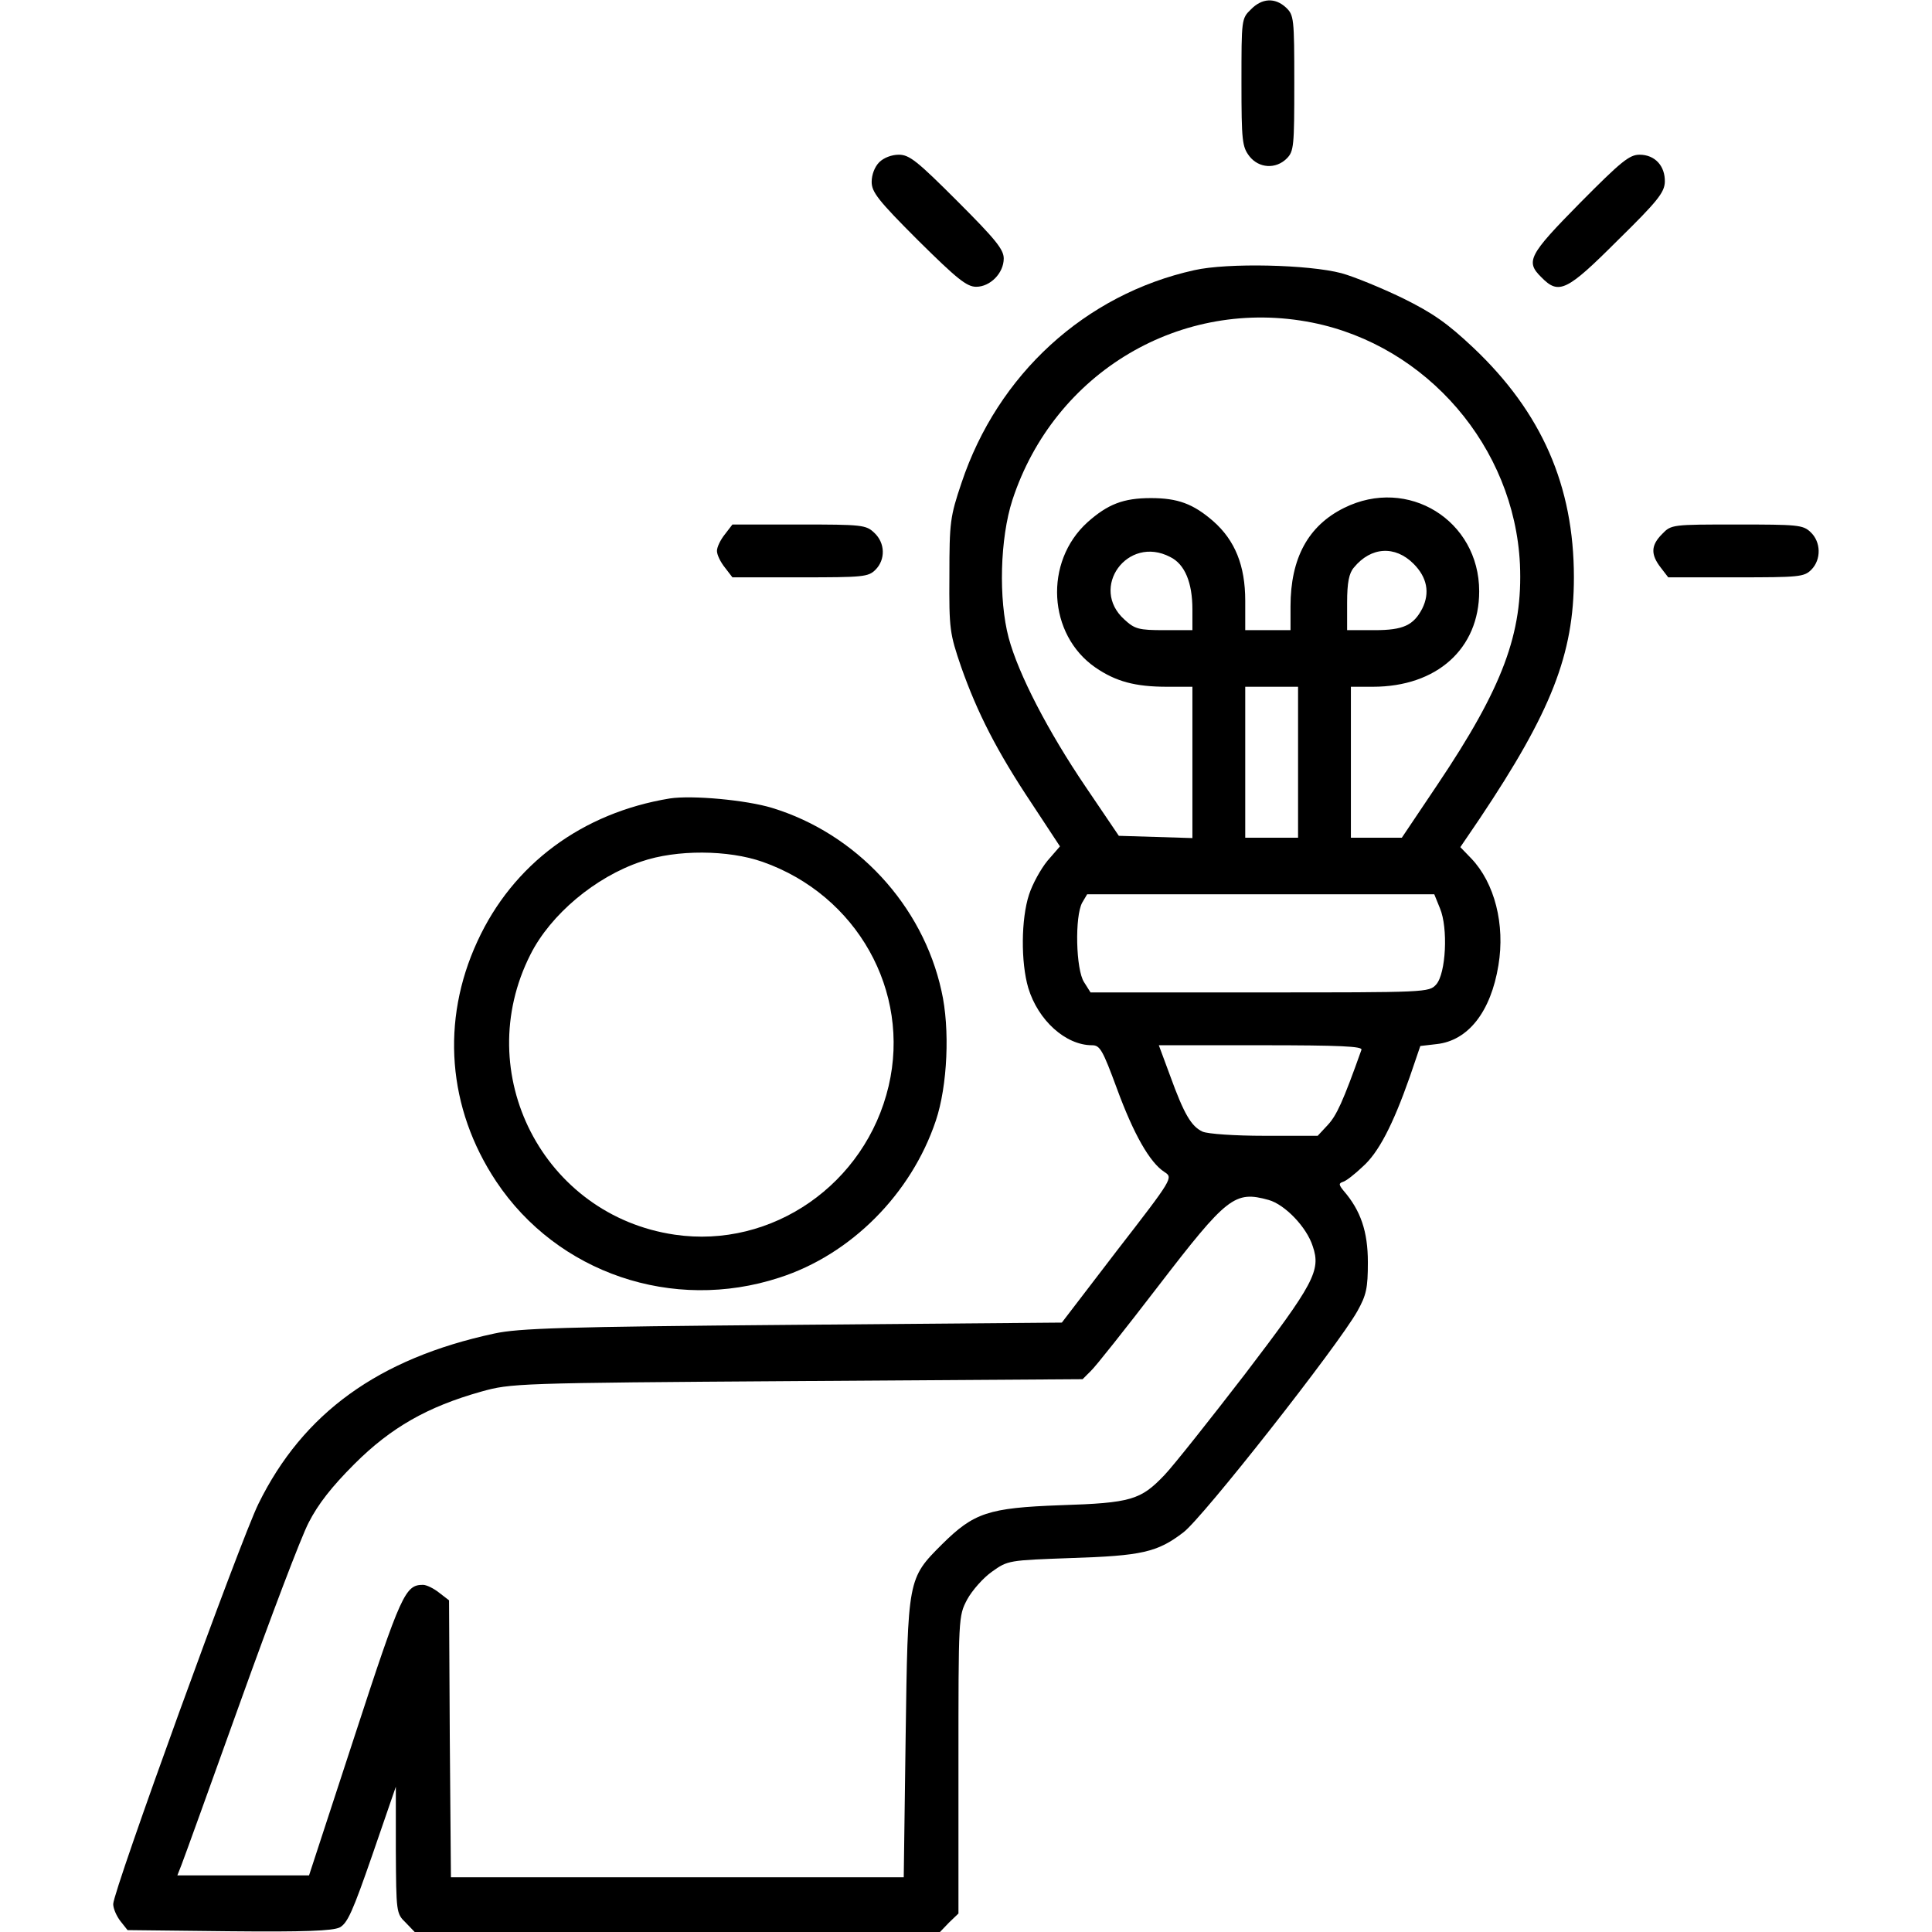
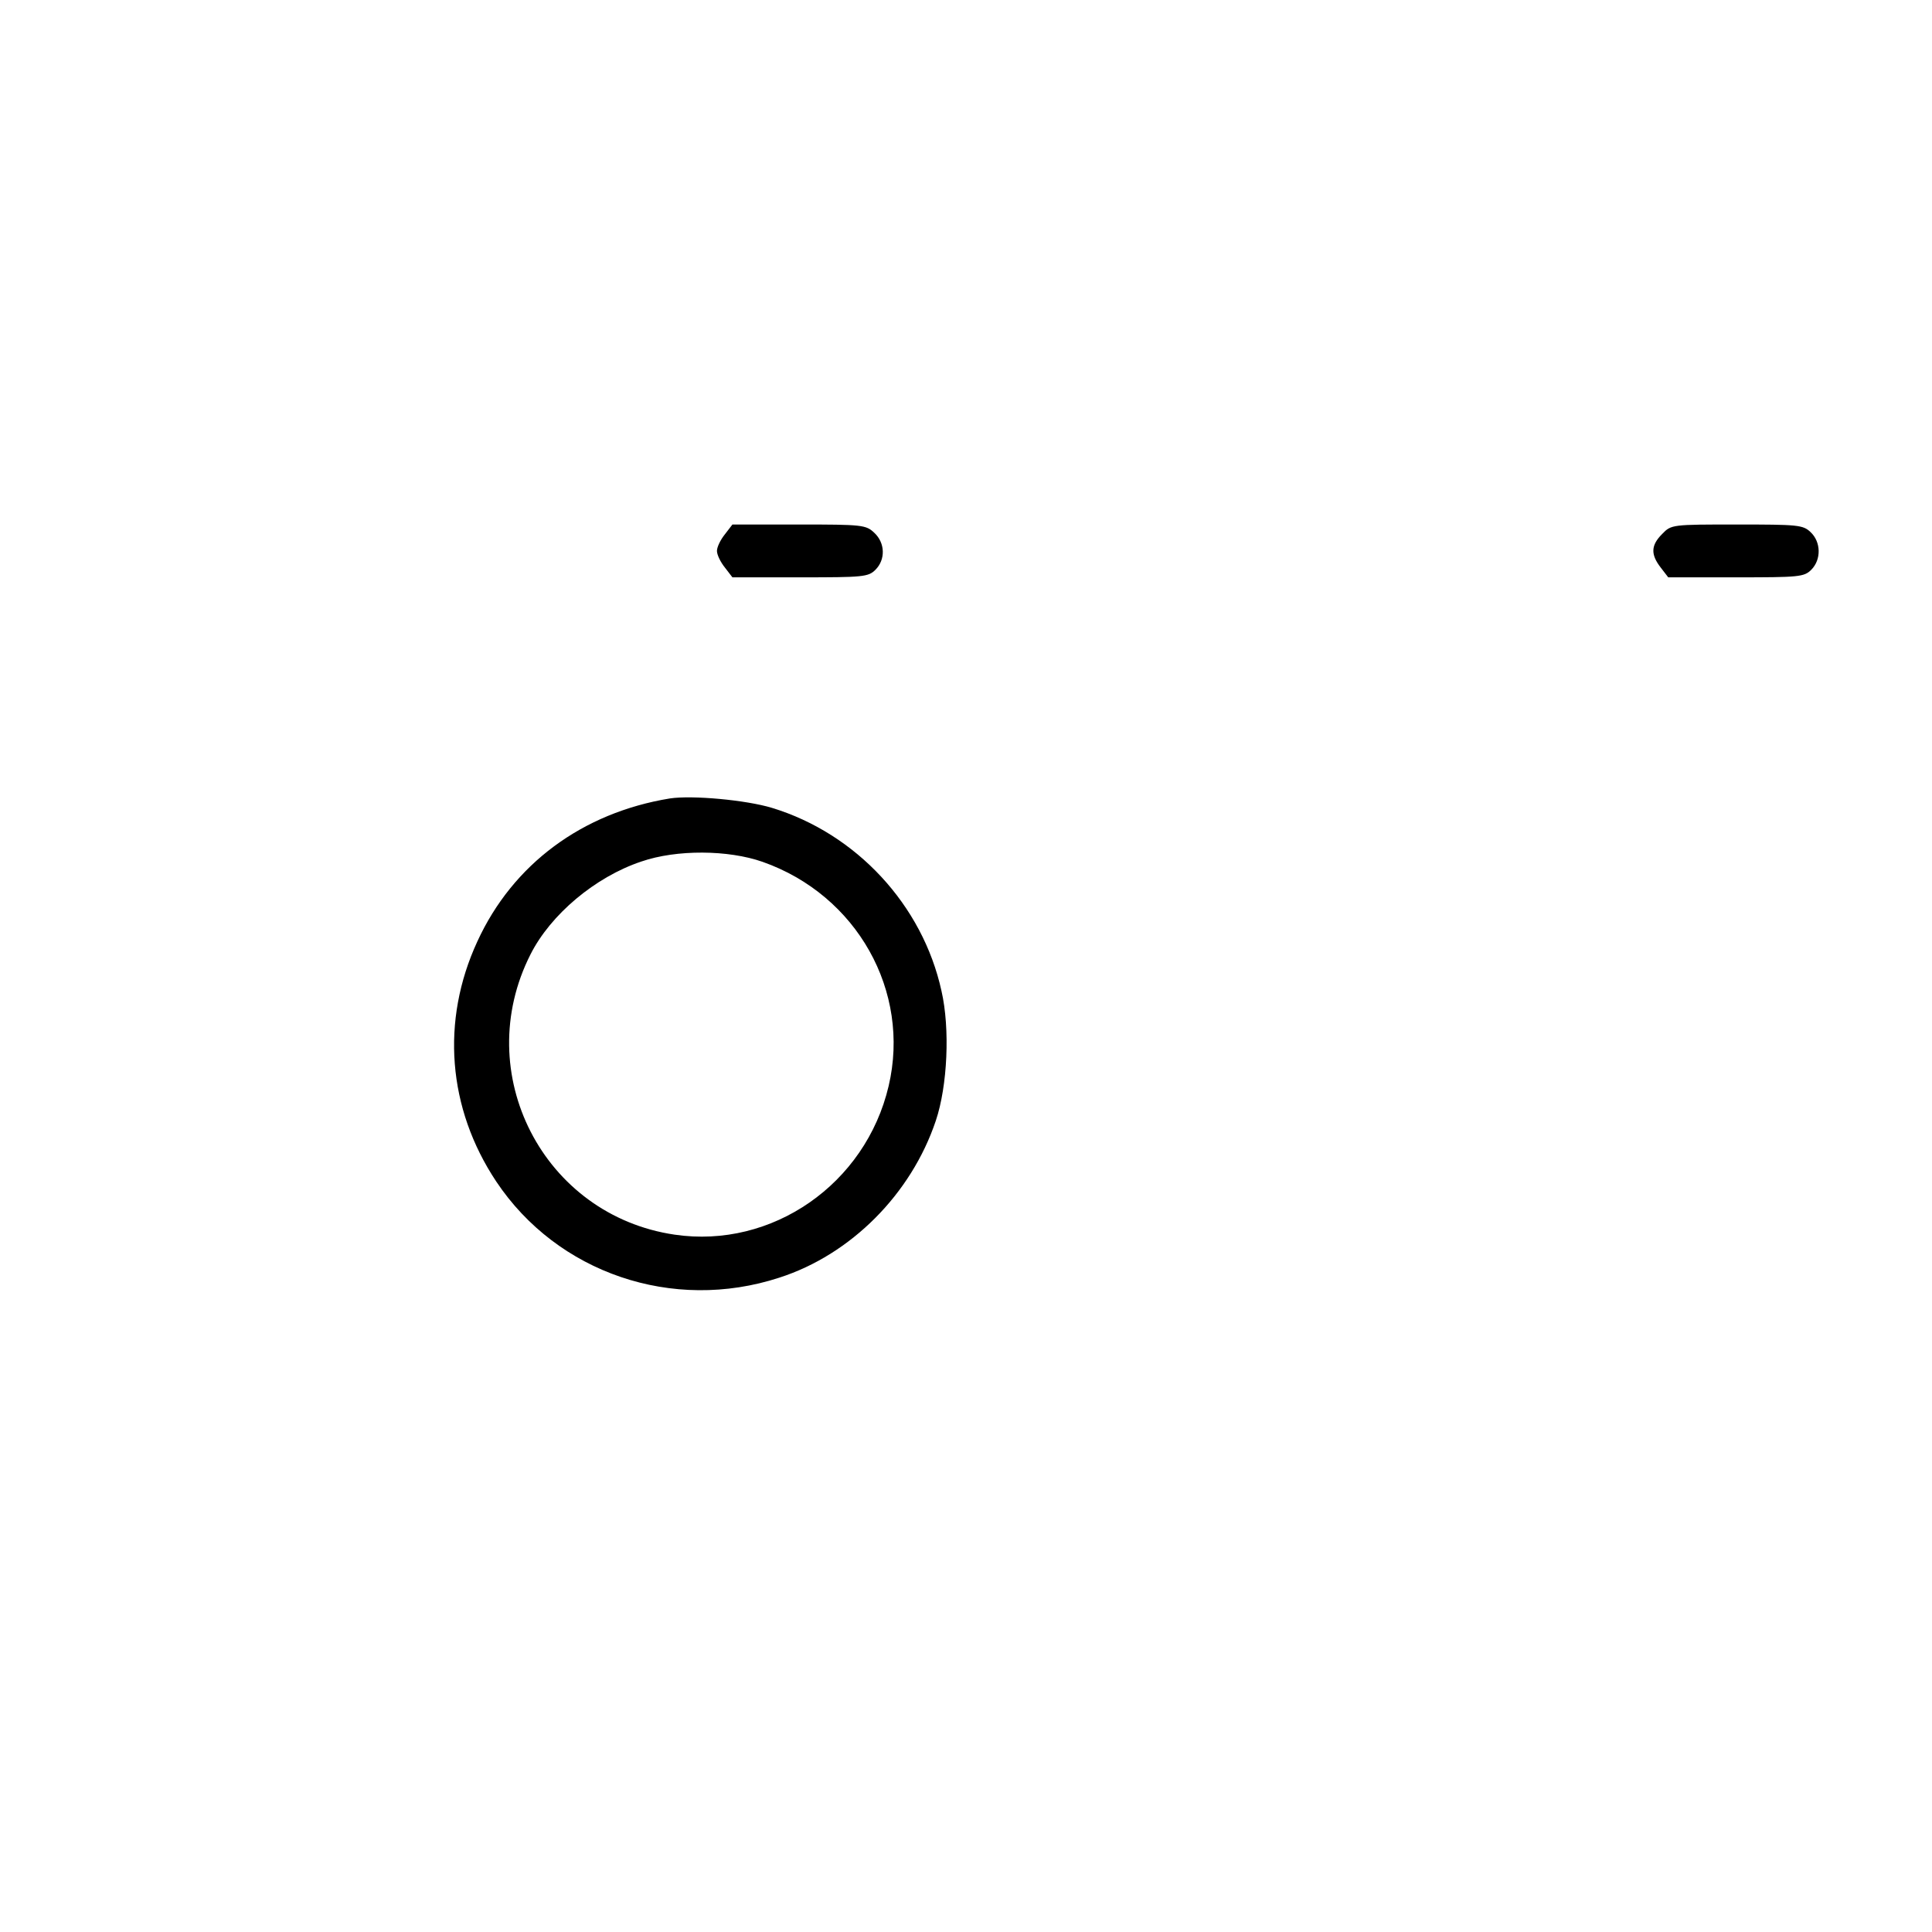
<svg xmlns="http://www.w3.org/2000/svg" version="1.0" width="512pt" height="512pt" viewBox="0 0 512 512" preserveAspectRatio="xMidYMid meet">
  <g transform="translate(0,512) scale(0.1,-0.1)" fill="#000000" stroke="none">
-     <path d="M3315 5095 c-25 -24 -25 -27 -25 -193 0 -156 2 -171 21 -196 25 -32 70 -35 99 -6 19 19 20 33 20 200 0 172 -1 180 -22 200 -29 27 -64 25 -93 -5z" />
-     <path d="M2330 4690 c-12 -12 -20 -33 -20 -52 0 -27 17 -49 123 -155 103 -102 129 -123 154 -123 37 0 73 36 73 75 0 24 -22 51 -123 152 -106 106 -127 123 -155 123 -19 0 -40 -8 -52 -20z" />
-     <path d="M4187 4582 c-136 -138 -145 -155 -102 -197 46 -47 67 -37 202 98 106 104 124 127 125 155 1 42 -26 72 -67 72 -27 0 -49 -18 -158 -128z" />
-     <path d="M3165 4404 c-289 -64 -521 -276 -617 -564 -30 -89 -32 -104 -32 -245 -1 -143 1 -154 31 -242 43 -122 95 -224 187 -362 l75 -114 -33 -38 c-18 -22 -40 -62 -49 -90 -21 -64 -22 -179 -2 -247 26 -86 99 -152 169 -152 21 0 28 -12 66 -115 44 -120 87 -196 126 -221 23 -15 23 -16 -125 -207 l-147 -192 -715 -6 c-606 -5 -725 -9 -789 -23 -307 -66 -507 -211 -625 -451 -48 -97 -385 -1026 -385 -1061 0 -12 9 -32 19 -45 l19 -24 269 -3 c201 -2 274 1 293 10 21 11 35 43 87 193 l62 180 0 -168 c1 -164 1 -168 26 -192 l24 -25 696 0 696 0 24 25 25 24 0 394 c0 393 0 394 23 438 13 24 43 58 66 74 42 30 44 30 209 36 187 6 229 15 298 68 51 38 410 495 461 586 24 43 28 61 28 130 0 81 -19 137 -64 189 -13 16 -14 20 -2 24 8 2 31 20 52 40 42 37 80 110 125 238 l28 82 43 5 c84 9 144 86 164 209 18 108 -10 218 -72 283 l-29 30 51 75 c190 284 250 436 250 640 0 242 -85 437 -267 609 -68 64 -106 91 -187 131 -56 27 -129 57 -162 66 -87 23 -302 28 -390 8z m313 -139 c304 -61 535 -330 550 -640 8 -183 -45 -326 -219 -585 l-94 -140 -67 0 -68 0 0 200 0 200 58 0 c170 0 282 101 282 253 0 188 -189 305 -358 221 -95 -47 -142 -133 -142 -261 l0 -63 -60 0 -60 0 0 78 c0 93 -27 160 -85 211 -53 46 -94 61 -165 61 -73 0 -114 -16 -168 -64 -116 -105 -105 -298 21 -385 54 -37 105 -51 190 -51 l67 0 0 -200 0 -201 -97 3 -98 3 -88 130 c-99 146 -178 298 -204 395 -27 102 -23 263 10 365 111 339 448 539 795 470z m-377 -621 c39 -19 59 -68 59 -139 l0 -55 -75 0 c-67 0 -78 3 -105 28 -94 84 8 225 121 166z m645 -18 c36 -36 44 -77 23 -119 -23 -44 -50 -57 -126 -57 l-73 0 0 73 c0 53 5 78 18 93 45 55 109 59 158 10z m-306 -526 l0 -200 -70 0 -70 0 0 200 0 200 70 0 70 0 0 -200z m376 -387 c22 -52 16 -173 -10 -202 -19 -21 -25 -21 -467 -21 l-449 0 -17 27 c-22 33 -25 175 -5 211 l13 22 460 0 460 0 15 -37z m-208 -375 c-49 -138 -66 -174 -89 -199 l-27 -29 -141 0 c-79 0 -150 5 -164 11 -30 14 -49 46 -86 148 l-30 81 270 0 c213 0 270 -3 267 -12z m-246 -398 c43 -12 101 -72 117 -123 22 -64 3 -99 -180 -339 -94 -122 -190 -243 -213 -267 -63 -66 -88 -74 -276 -80 -191 -7 -229 -20 -313 -103 -92 -92 -91 -90 -97 -513 l-5 -370 -600 0 -600 0 -3 367 -2 367 -26 20 c-15 12 -34 21 -43 21 -47 0 -58 -23 -181 -400 l-121 -370 -174 0 -175 0 11 28 c6 15 76 209 156 432 80 223 161 437 181 475 25 49 61 95 121 155 97 97 194 152 336 192 79 22 91 23 837 28 l757 5 22 22 c12 11 92 112 178 224 183 238 203 254 293 229z" />
    <path d="M1921 3704 c-12 -15 -21 -34 -21 -44 0 -10 9 -29 21 -44 l20 -26 180 0 c166 0 180 1 199 20 27 27 26 71 -3 98 -22 21 -32 22 -199 22 l-177 0 -20 -26z" />
    <path d="M4405 3705 c-30 -30 -31 -54 -4 -89 l20 -26 180 0 c166 0 180 1 199 20 27 27 26 74 -2 100 -20 19 -34 20 -195 20 -171 0 -174 0 -198 -25z" />
    <path d="M1775 3004 c-232 -38 -416 -174 -510 -379 -97 -210 -79 -442 50 -636 162 -243 468 -347 750 -255 190 61 350 222 415 416 31 92 38 244 15 344 -50 228 -226 417 -449 485 -69 21 -212 34 -271 25z m246 -168 c250 -88 393 -343 334 -594 -61 -260 -309 -432 -567 -394 -348 51 -542 428 -382 743 53 105 171 205 294 246 93 32 230 31 321 -1z" />
  </g>
</svg>